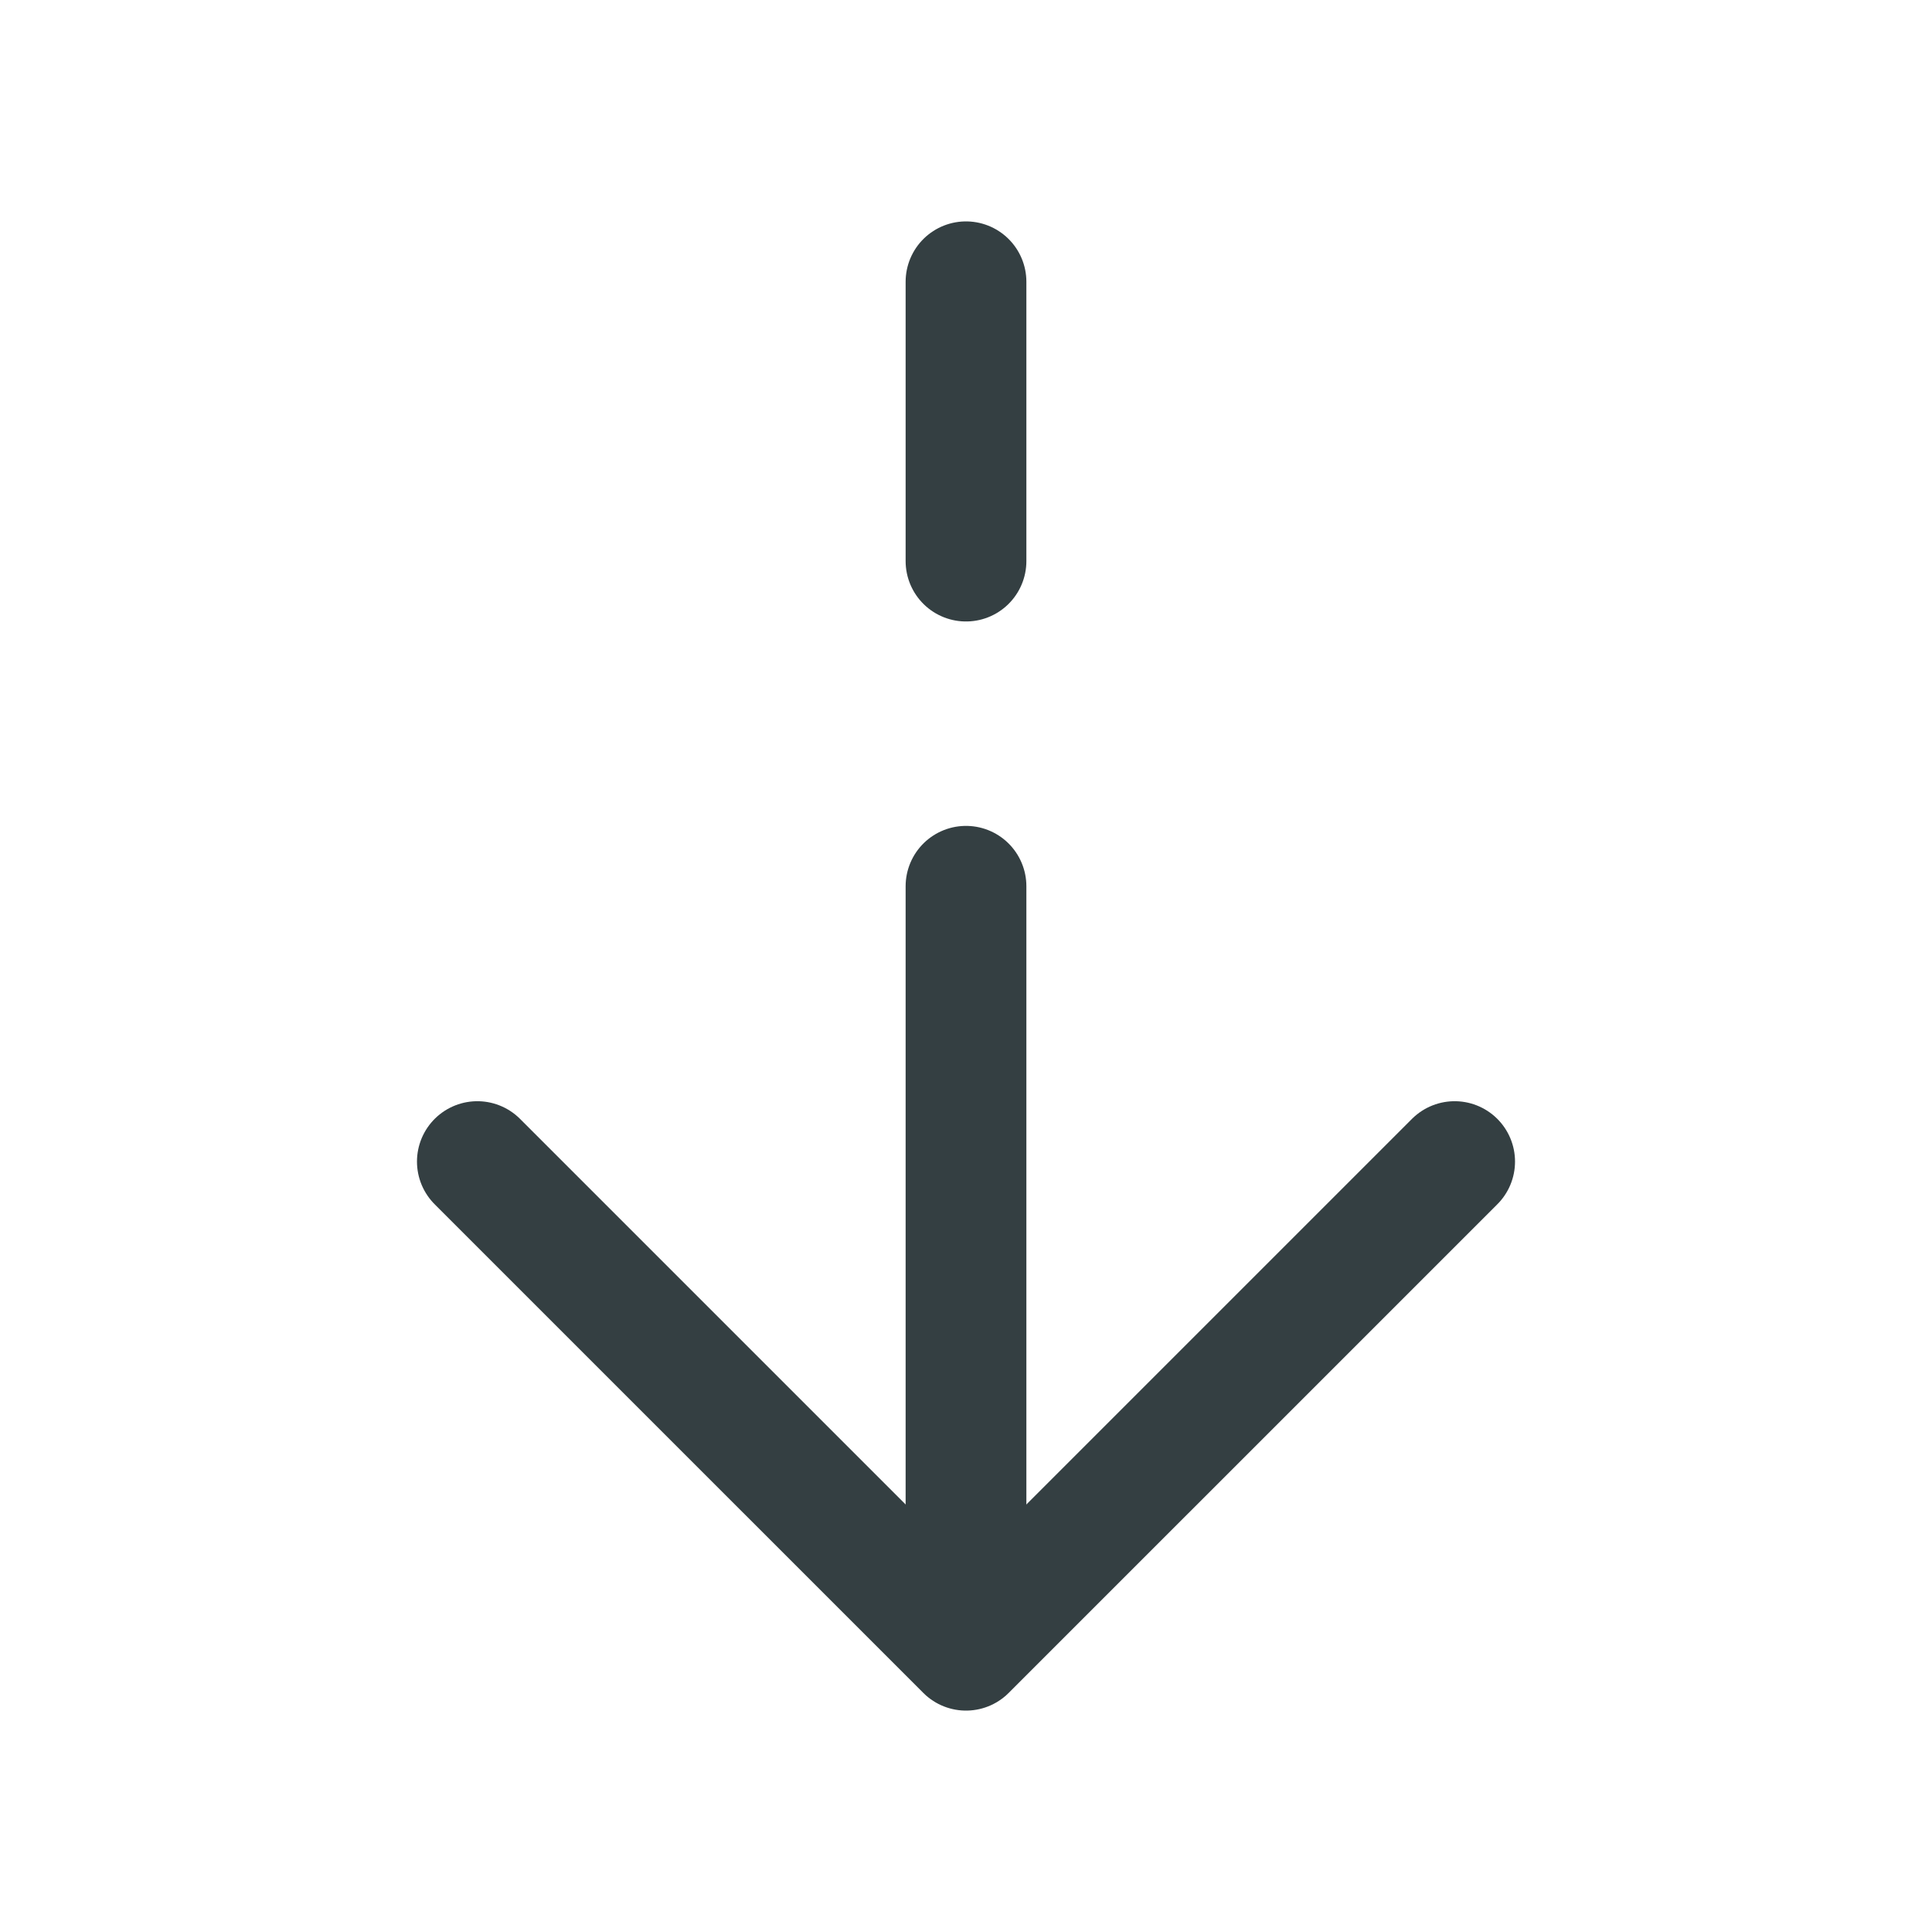
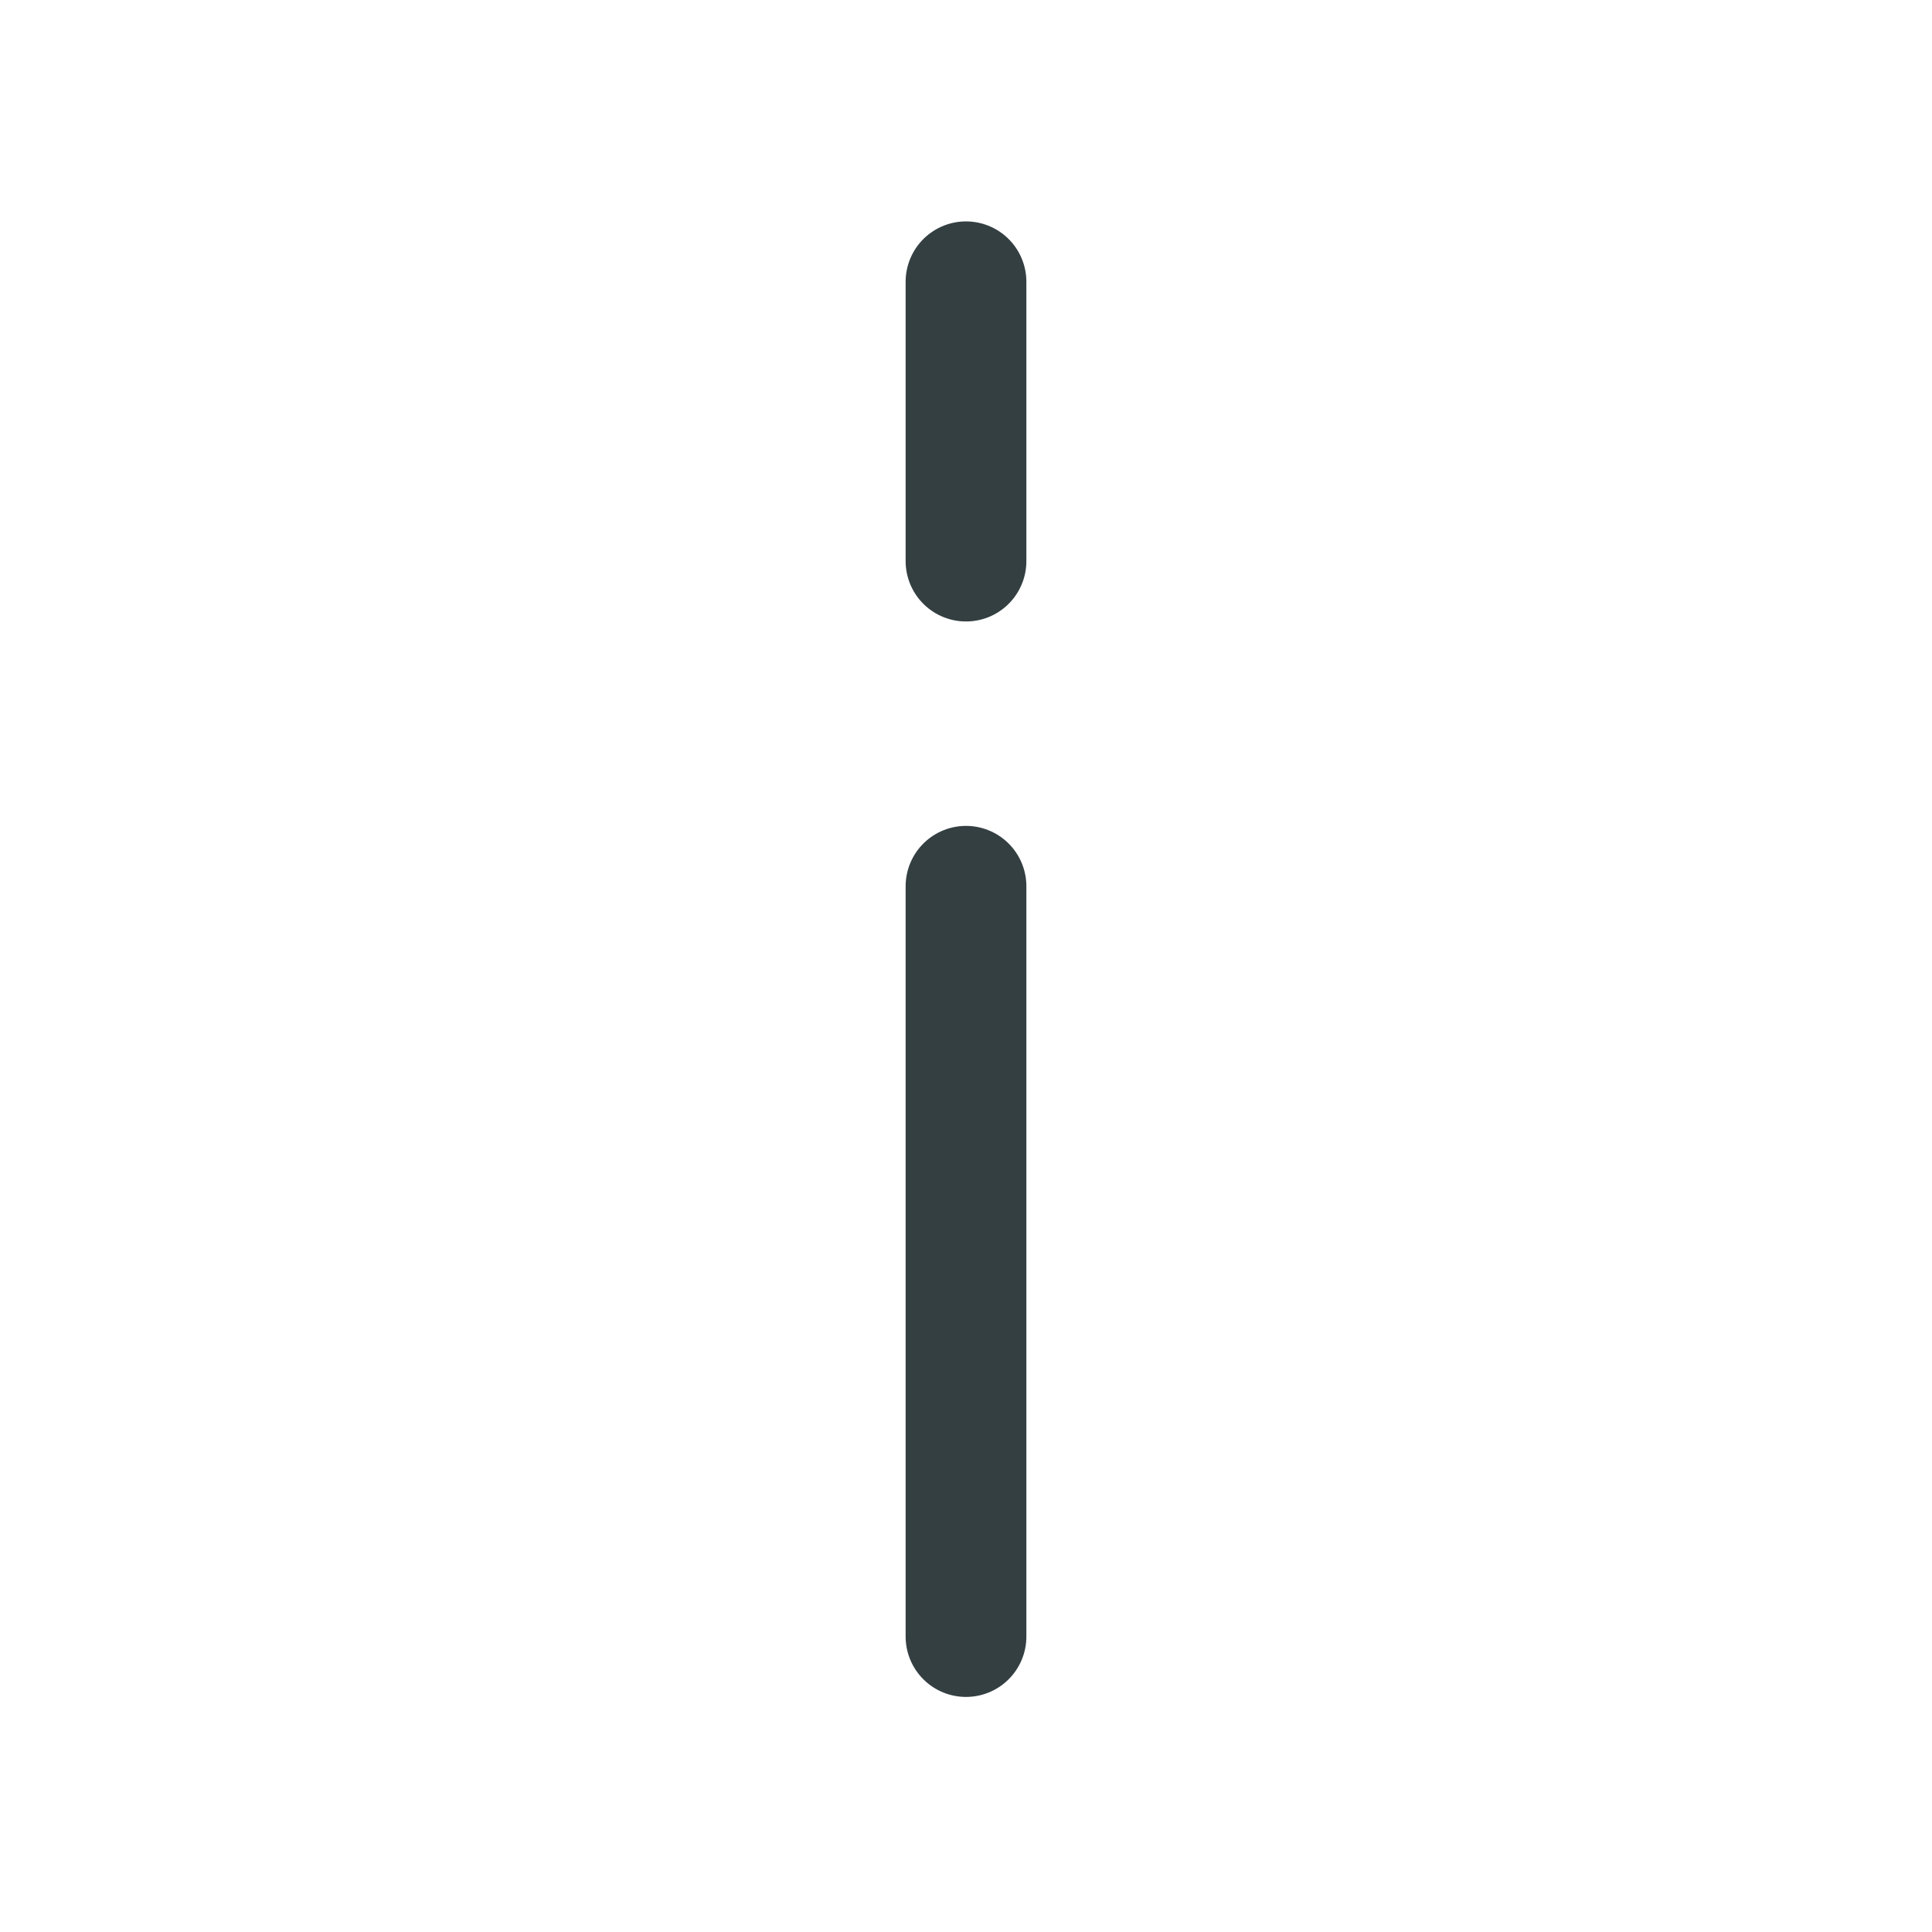
<svg xmlns="http://www.w3.org/2000/svg" width="26" height="26" viewBox="0 0 26 26" fill="none">
-   <path d="M19.576 15.632L13 22.208L6.424 15.632" stroke="#343F42" stroke-width="1.625" stroke-miterlimit="10" stroke-linecap="round" stroke-linejoin="round" />
  <path d="M13 11.927L13 22.024" stroke="#343F42" stroke-width="1.625" stroke-miterlimit="10" stroke-linecap="round" stroke-linejoin="round" />
  <path d="M13 3.792L13 7.551" stroke="#343F42" stroke-width="1.625" stroke-miterlimit="10" stroke-linecap="round" stroke-linejoin="round" />
</svg>